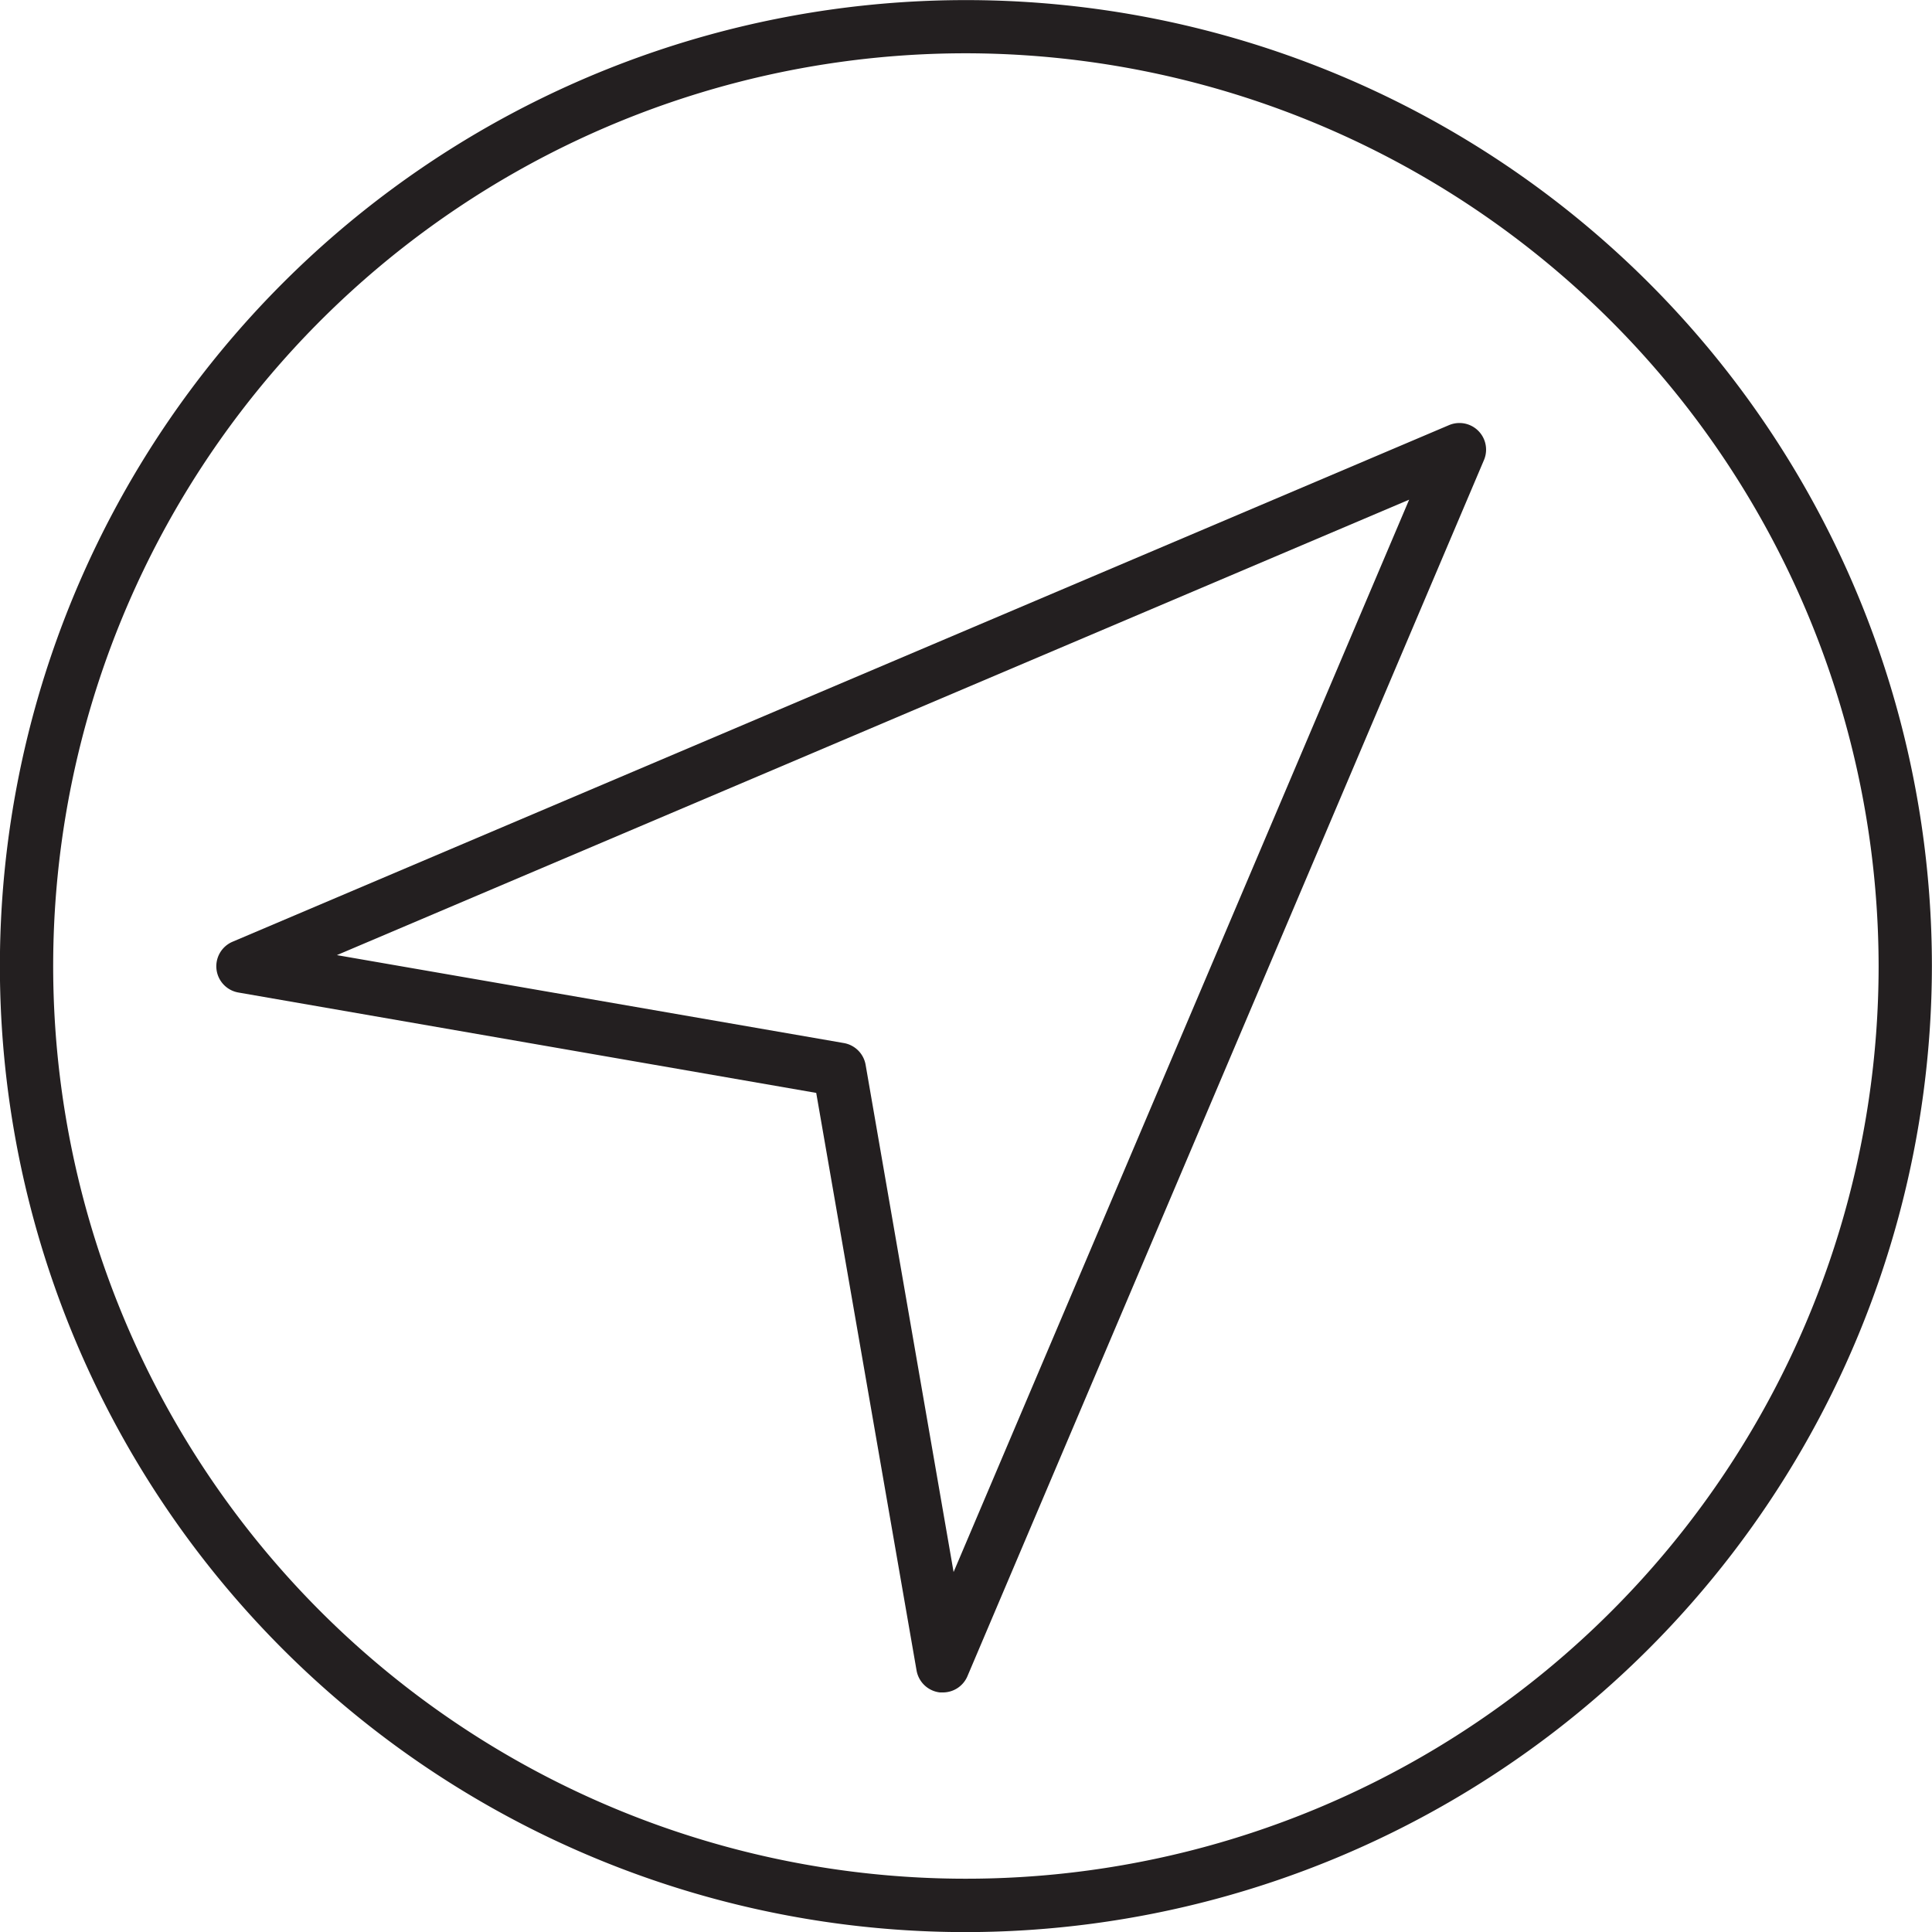
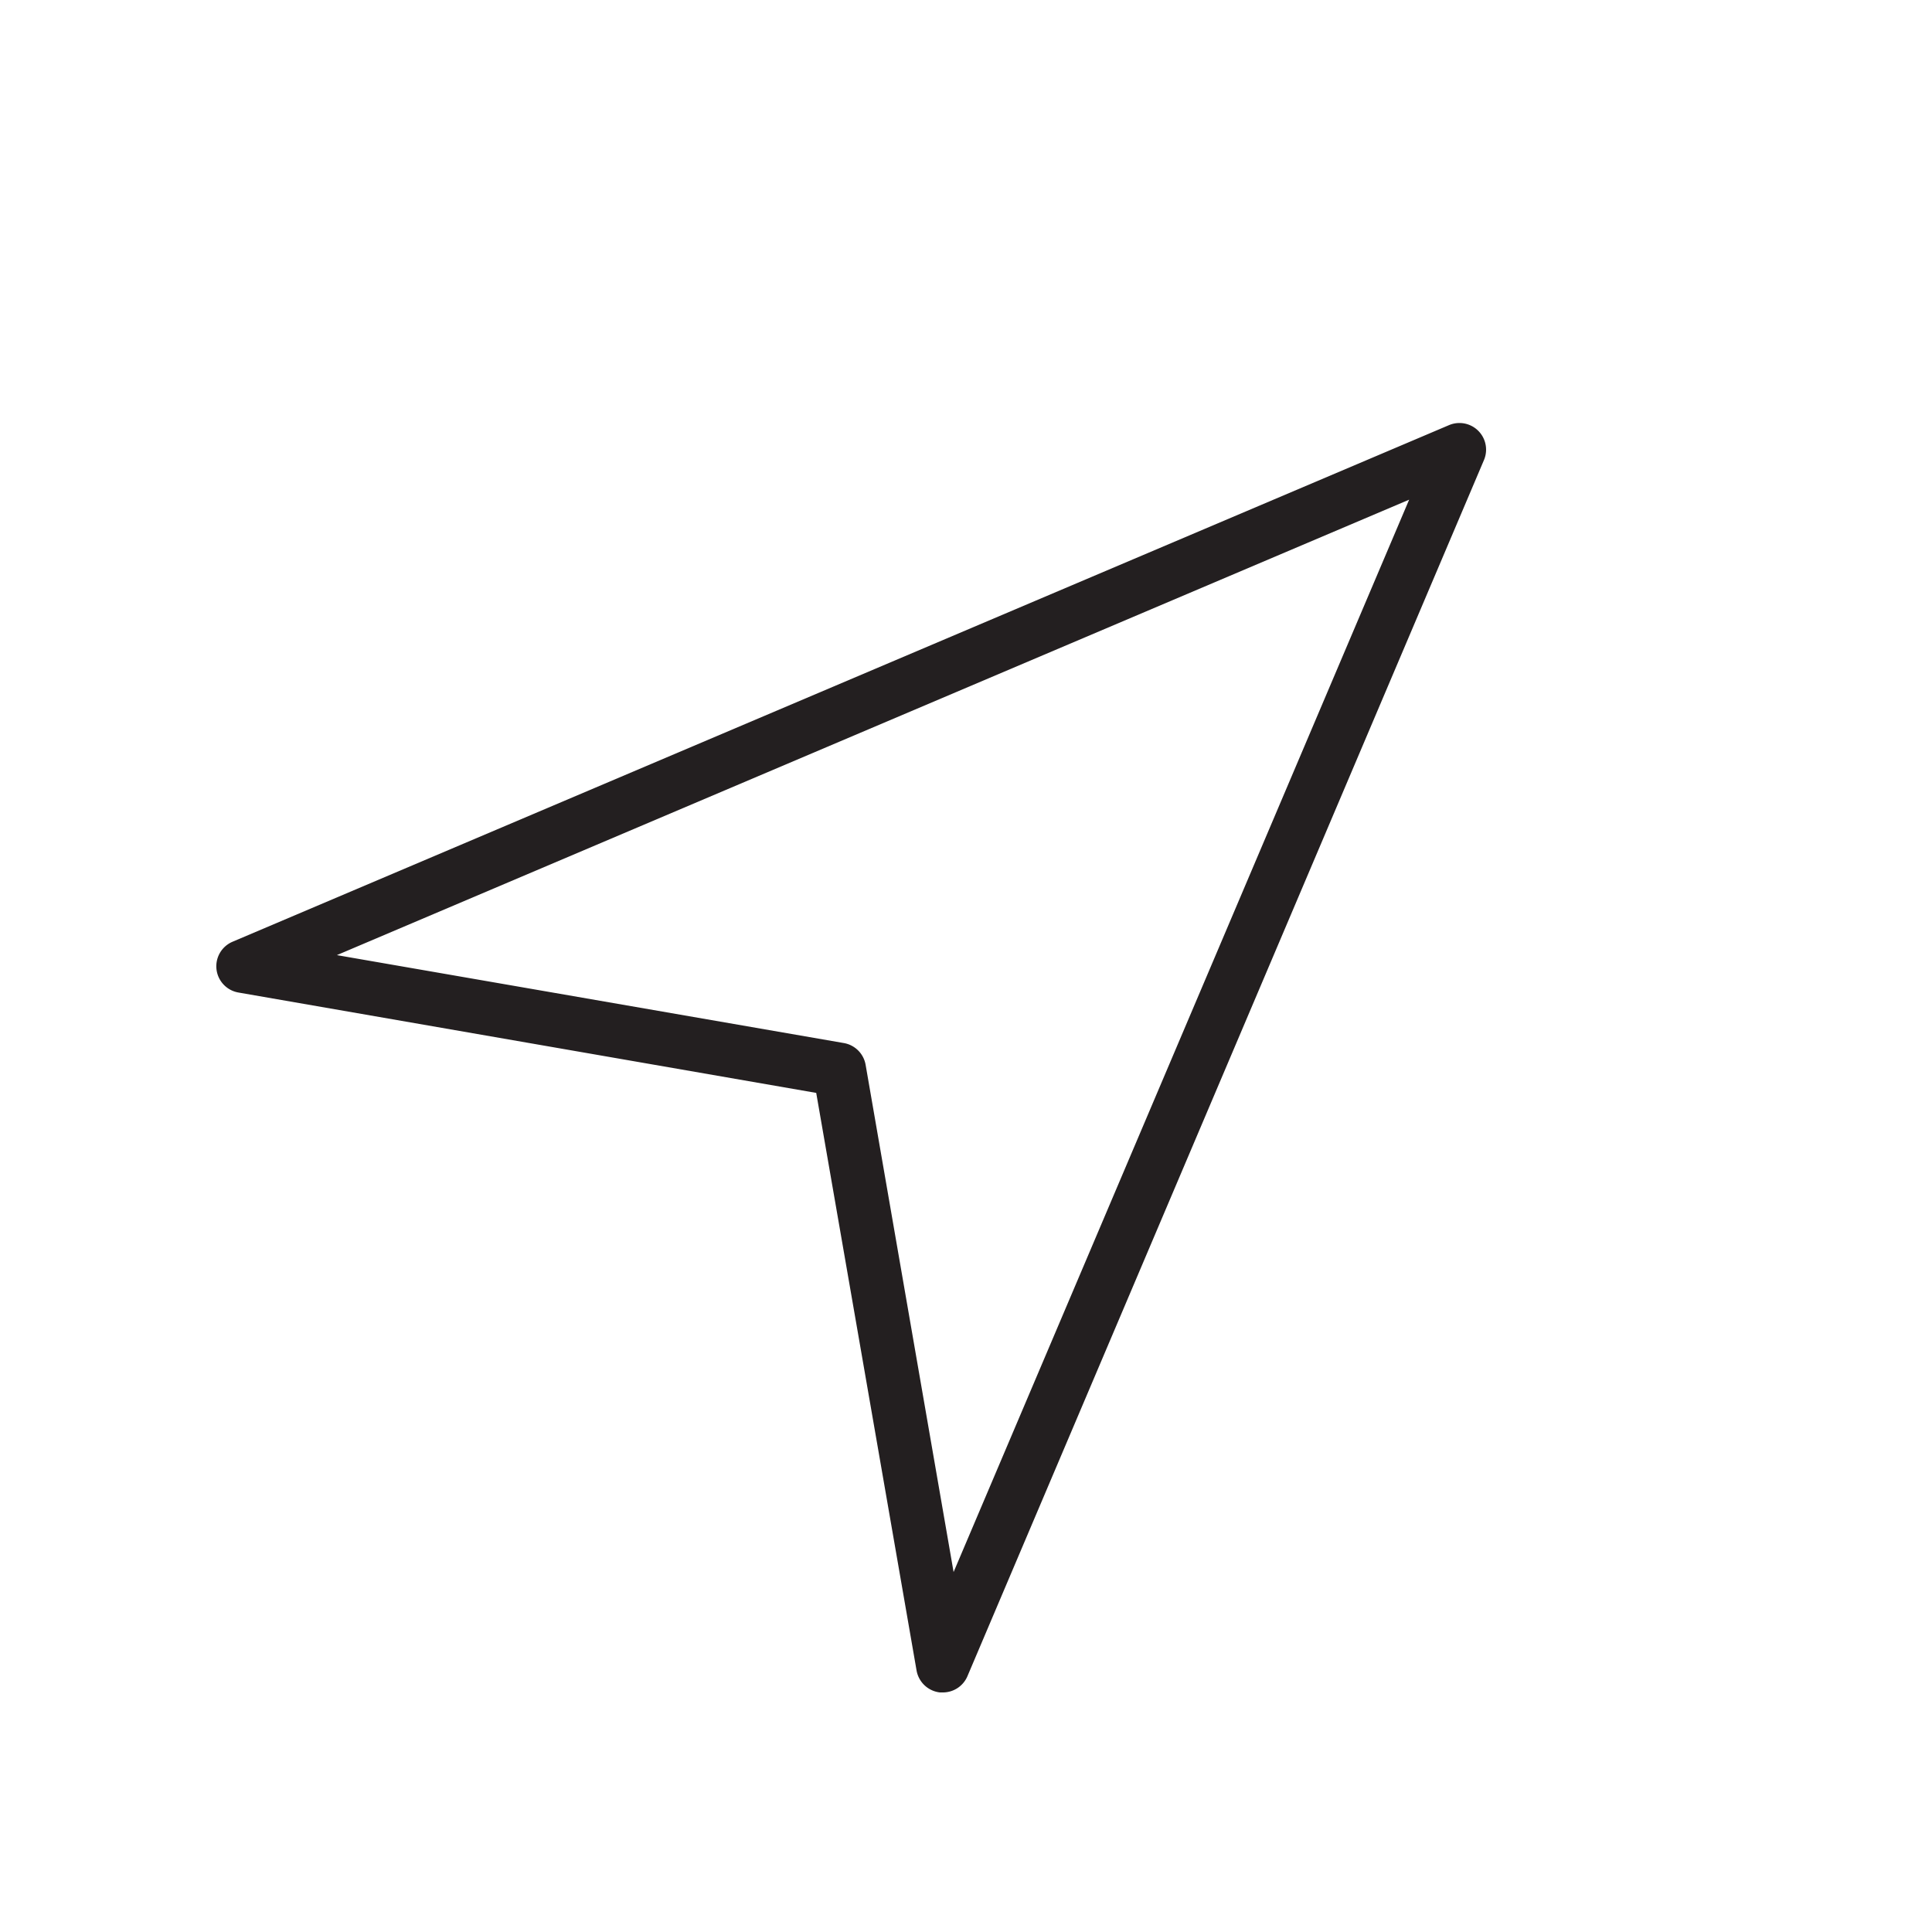
<svg xmlns="http://www.w3.org/2000/svg" width="19" height="19.001" viewBox="0 0 19 19.001">
  <g id="Group_7026" data-name="Group 7026" transform="translate(-449.871 -1437.91)">
    <g id="Group_7025" data-name="Group 7025" transform="translate(449.871 1437.91)">
      <g id="Group_7023" data-name="Group 7023">
-         <path id="Path_11584" data-name="Path 11584" d="M459.37,1456.911a9.5,9.5,0,1,1,9.5-9.5A9.51,9.51,0,0,1,459.37,1456.911Zm0-18.477a8.976,8.976,0,1,0,8.976,8.976A8.987,8.987,0,0,0,459.37,1438.434Z" transform="translate(-449.871 -1437.91)" fill="#231f20" />
-       </g>
+         </g>
      <g id="Group_7024" data-name="Group 7024" transform="translate(2.128 4.161)">
        <path id="Path_11585" data-name="Path 11585" d="M460.6,1457.4l-.03,0a.263.263,0,0,1-.229-.215l-.987-5.681-5.681-.987a.262.262,0,0,1-.058-.5l11.962-5.08a.262.262,0,0,1,.344.343l-5.081,11.963A.262.262,0,0,1,460.6,1457.4Zm-5.96-7.251,4.987.865a.263.263,0,0,1,.213.215l.865,4.987,4.48-10.546Z" transform="translate(-453.455 -1444.917)" fill="#231f20" />
      </g>
    </g>
  </g>
</svg>